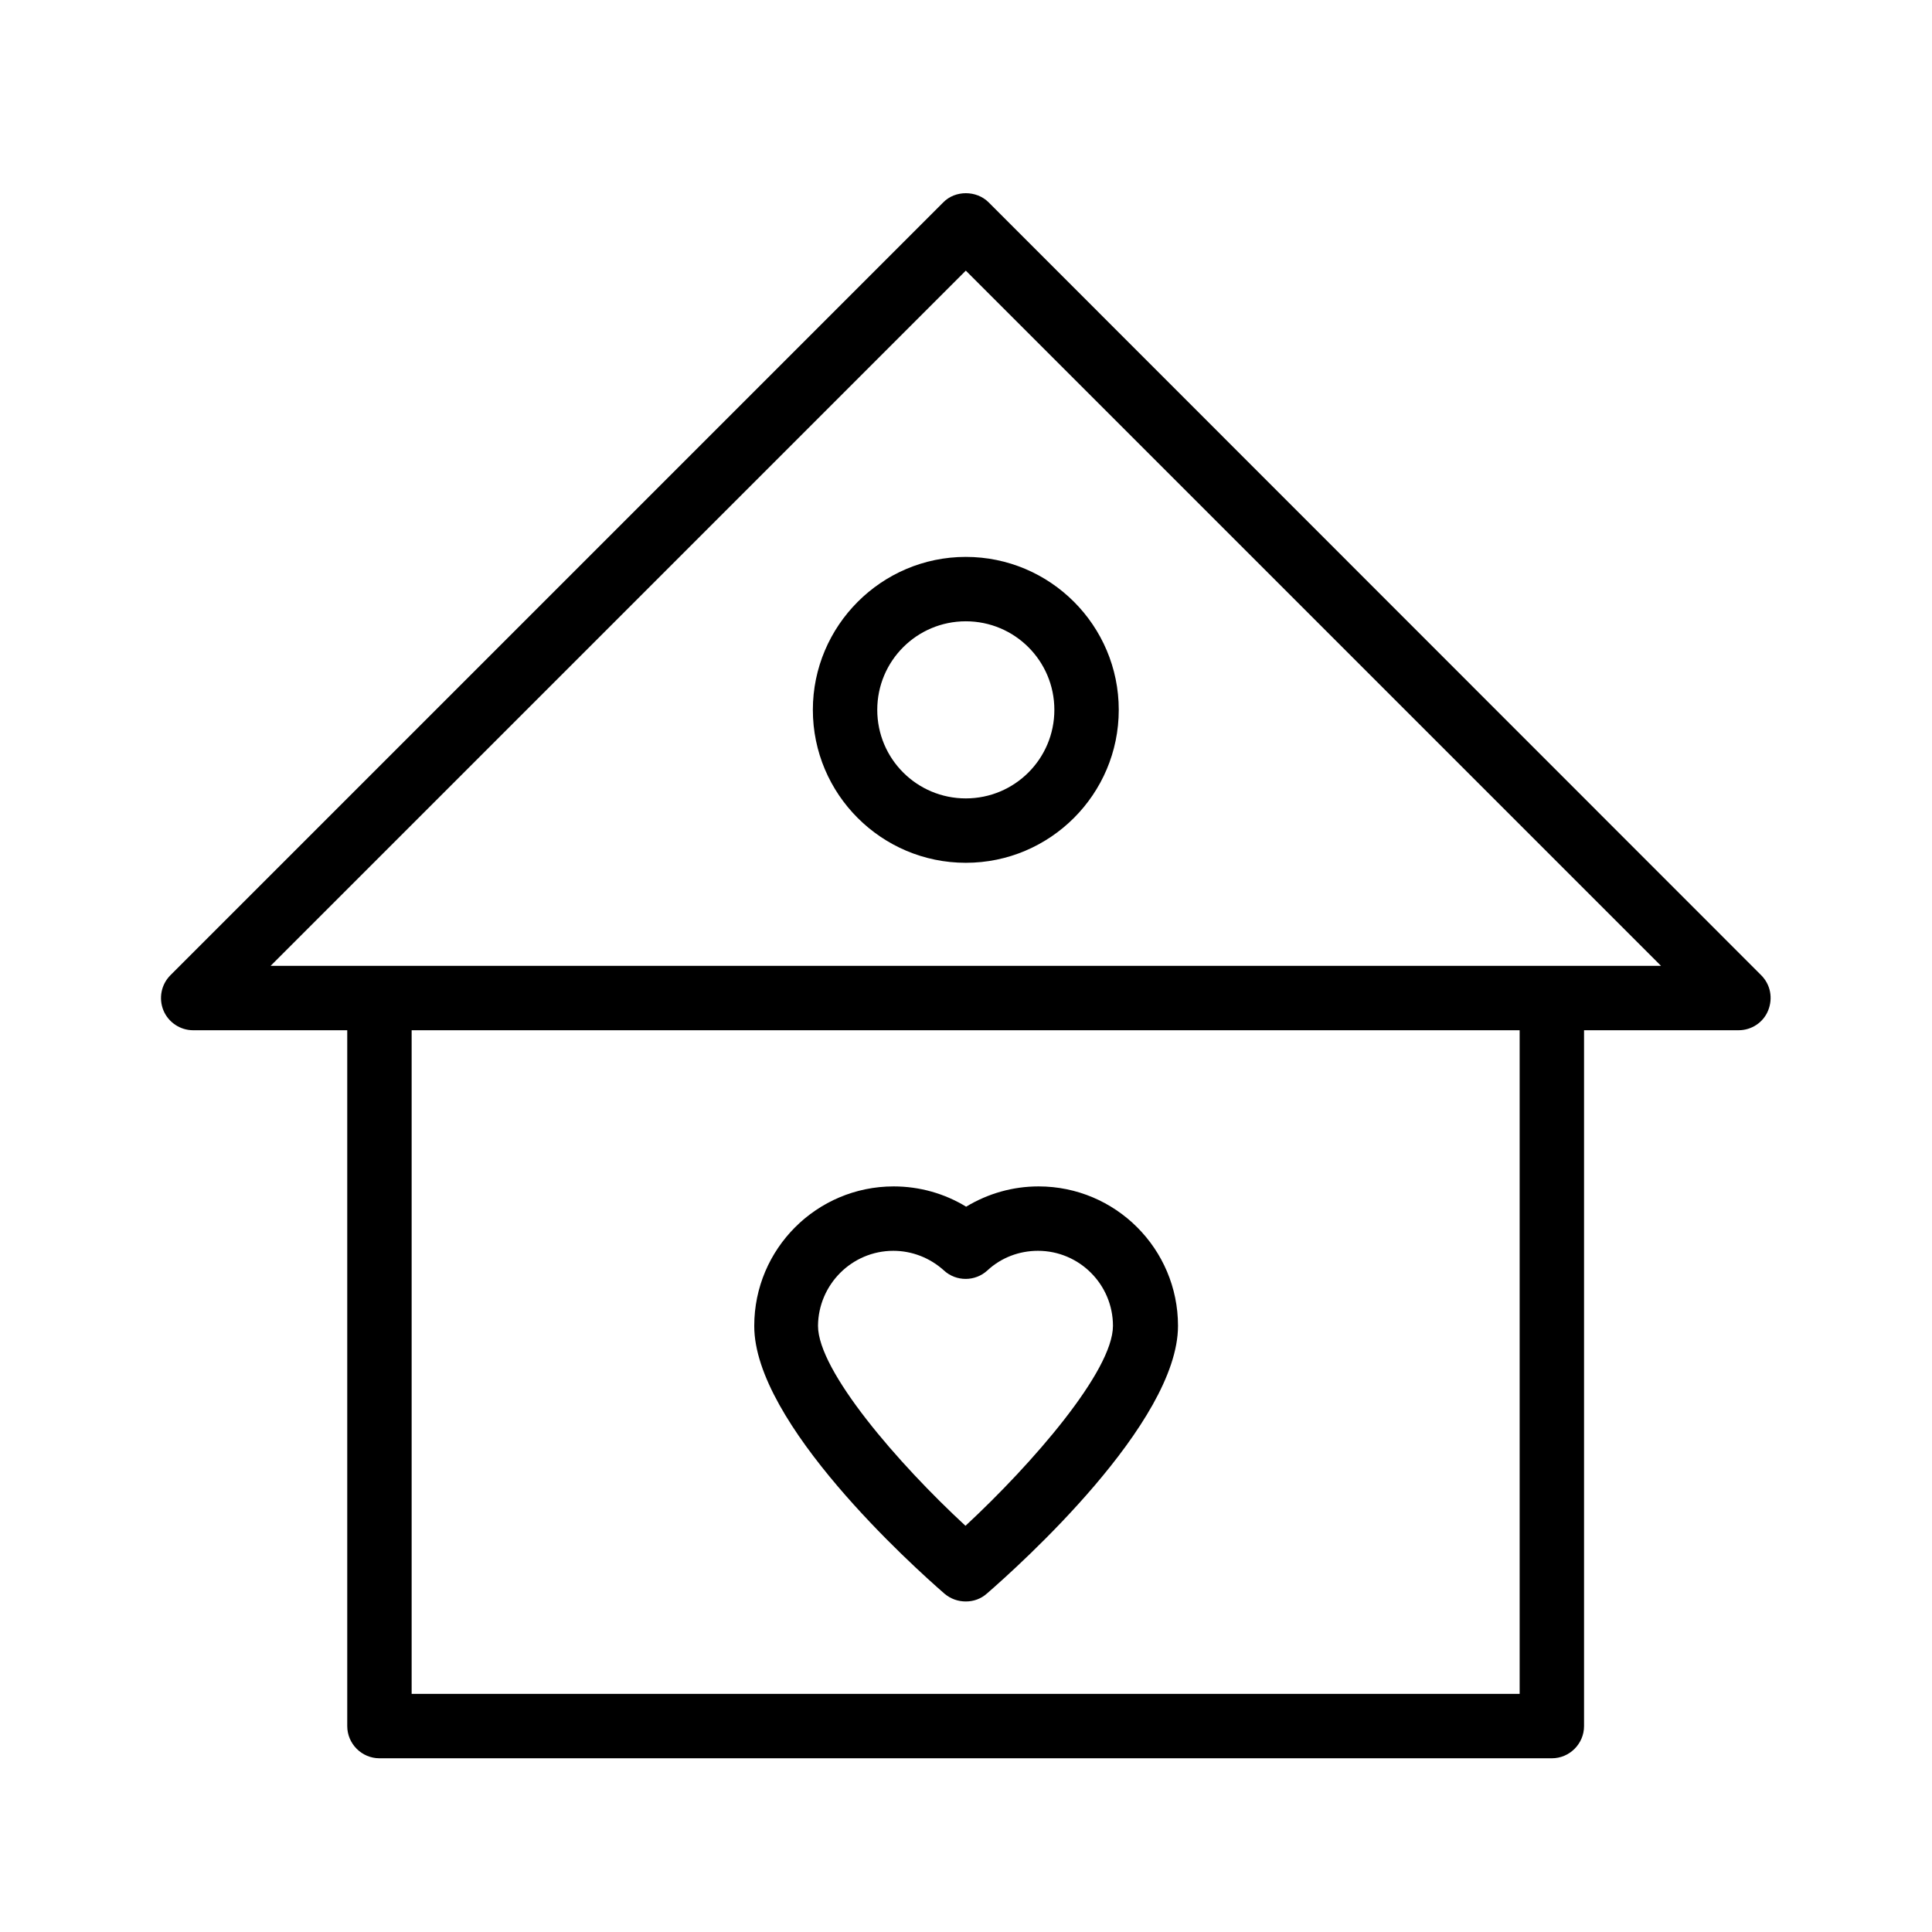
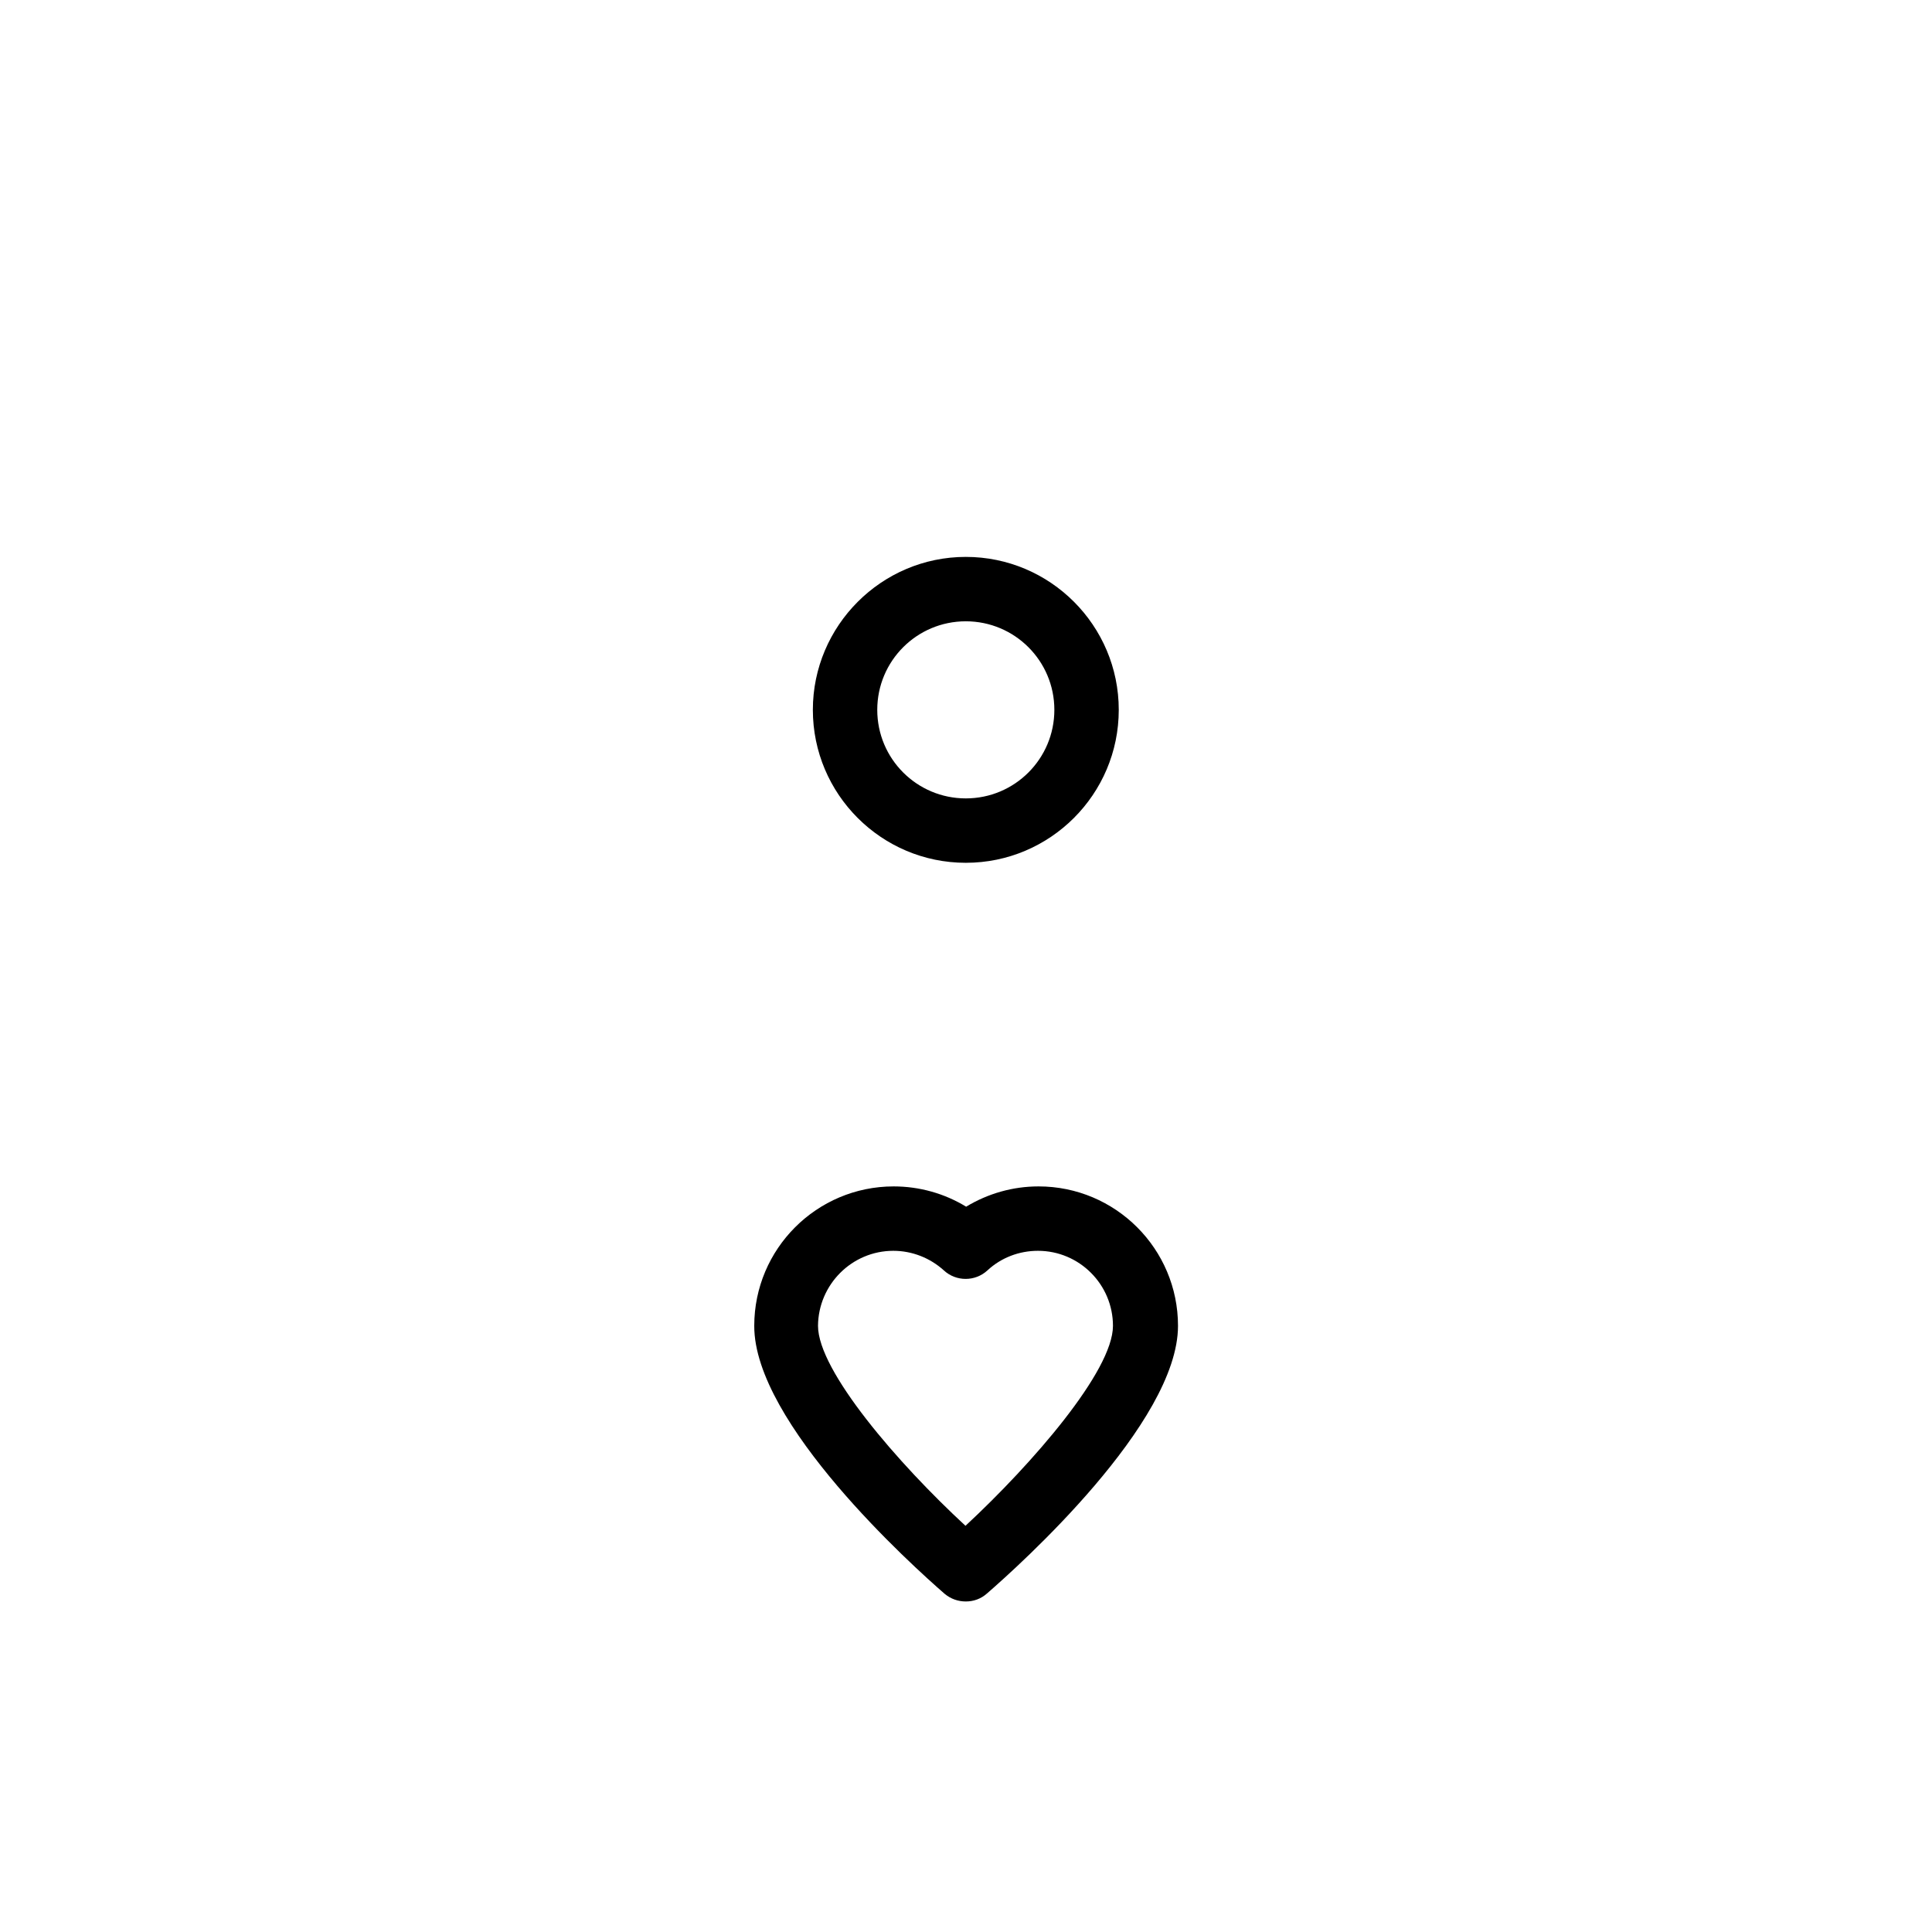
<svg xmlns="http://www.w3.org/2000/svg" width="60" height="60" viewBox="0 0 60 60" fill="none">
-   <path d="M30.704 6.285C30.324 5.905 29.664 5.905 29.294 6.285L5.294 30.285C5.004 30.575 4.924 31.005 5.074 31.375C5.224 31.745 5.594 31.995 5.994 31.995H10.784V53.605C10.784 54.155 11.234 54.605 11.784 54.605H48.194C48.744 54.605 49.194 54.155 49.194 53.605V31.995H53.994C54.394 31.995 54.764 31.755 54.914 31.375C55.064 30.995 54.984 30.575 54.694 30.285L30.704 6.285ZM47.204 52.605H12.784V31.995H47.194V52.605H47.204ZM48.204 29.995H11.784H8.404L29.994 8.405L51.584 29.995H48.204Z" fill="black" />
  <path d="M25.244 22.045C25.244 24.665 27.374 26.795 29.994 26.795C32.614 26.795 34.744 24.665 34.744 22.045C34.744 19.425 32.614 17.295 29.994 17.295C27.374 17.295 25.244 19.435 25.244 22.045ZM29.994 19.295C31.514 19.295 32.744 20.525 32.744 22.045C32.744 23.565 31.514 24.795 29.994 24.795C28.474 24.795 27.244 23.565 27.244 22.045C27.244 20.525 28.474 19.295 29.994 19.295Z" fill="black" />
  <path d="M29.334 49.495C29.524 49.655 29.754 49.735 29.994 49.735C30.234 49.735 30.464 49.655 30.654 49.485C31.644 48.625 36.584 44.195 36.584 41.175C36.584 38.785 34.644 36.845 32.254 36.845C31.454 36.845 30.684 37.065 30.004 37.475C29.334 37.065 28.554 36.845 27.754 36.845C25.364 36.845 23.424 38.785 23.424 41.175C23.414 44.195 28.344 48.635 29.334 49.495ZM27.744 38.845C28.324 38.845 28.884 39.065 29.314 39.455C29.694 39.805 30.284 39.805 30.664 39.455C31.094 39.055 31.654 38.845 32.234 38.845C33.524 38.845 34.564 39.895 34.564 41.175C34.564 42.575 32.064 45.455 29.984 47.385C27.894 45.455 25.404 42.575 25.404 41.175C25.414 39.895 26.454 38.845 27.744 38.845Z" fill="black" />
</svg>